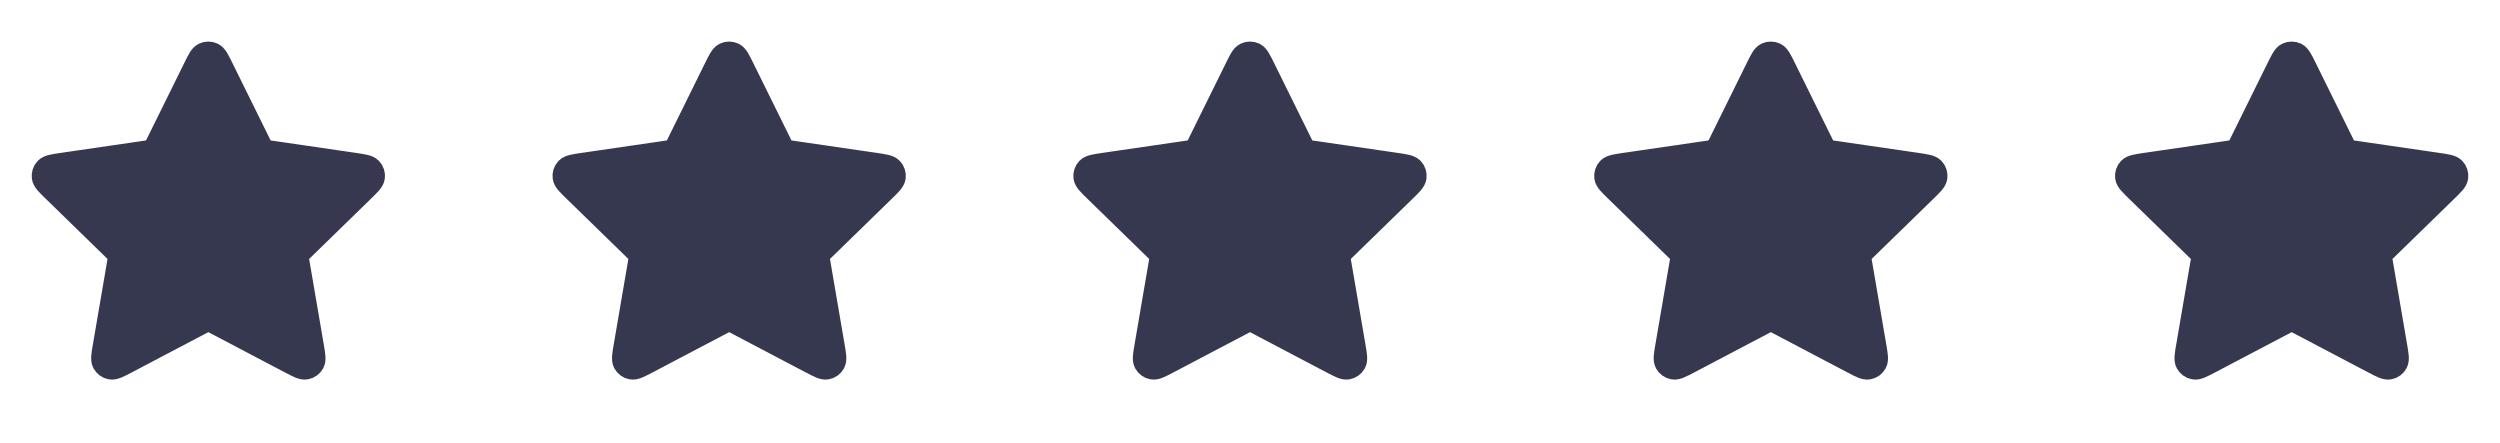
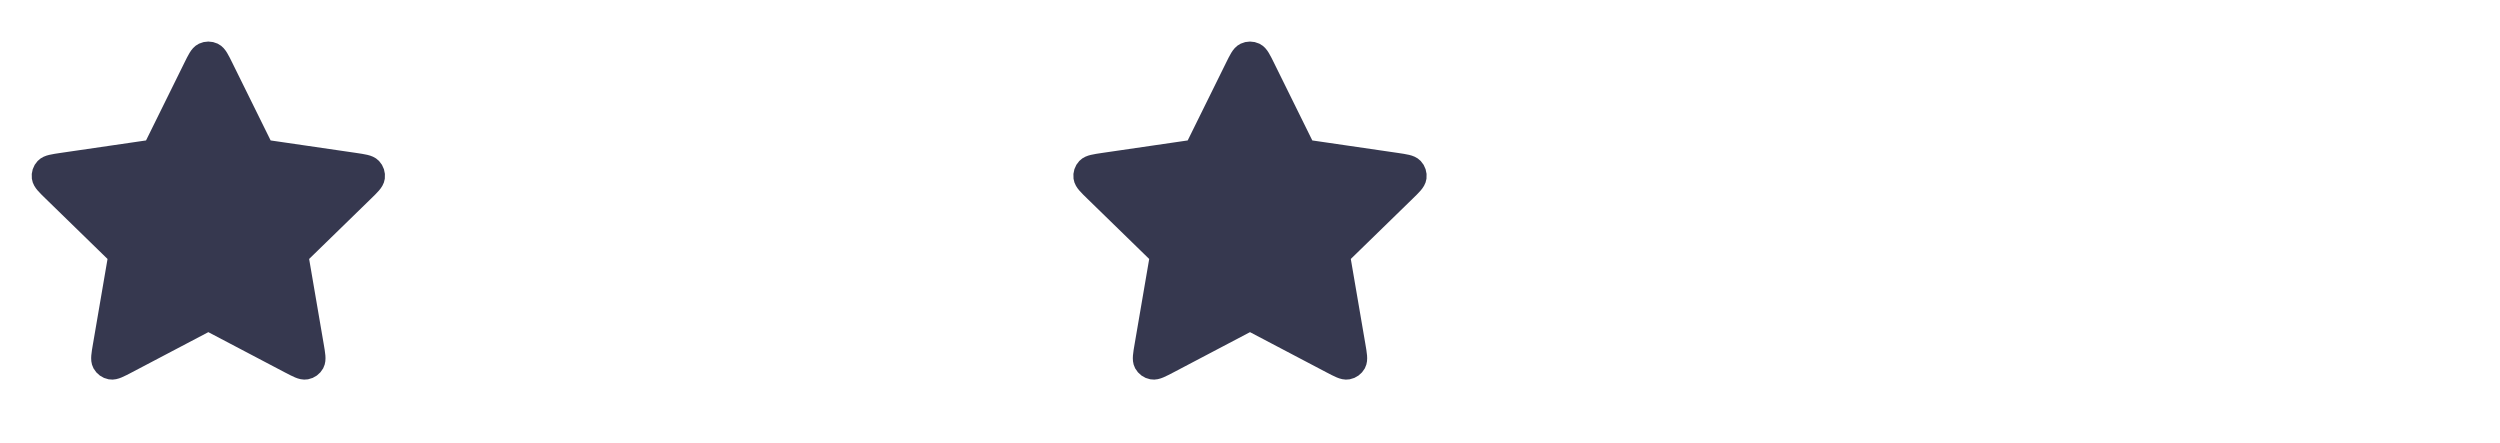
<svg xmlns="http://www.w3.org/2000/svg" width="96" height="17" viewBox="0 0 96 17" fill="none">
  <path d="M7.522 2.645C7.675 2.334 7.752 2.178 7.857 2.128C7.947 2.085 8.053 2.085 8.144 2.128C8.248 2.178 8.325 2.334 8.478 2.645L9.936 5.598C9.981 5.69 10.004 5.736 10.037 5.772C10.067 5.803 10.102 5.829 10.141 5.847C10.185 5.868 10.236 5.875 10.337 5.89L13.598 6.366C13.941 6.417 14.113 6.442 14.193 6.526C14.262 6.599 14.294 6.699 14.281 6.798C14.266 6.913 14.142 7.034 13.893 7.276L11.534 9.574C11.461 9.645 11.424 9.681 11.4 9.724C11.379 9.761 11.366 9.803 11.361 9.846C11.355 9.894 11.364 9.945 11.381 10.046L11.937 13.291C11.996 13.633 12.025 13.804 11.97 13.906C11.922 13.994 11.837 14.056 11.738 14.074C11.624 14.095 11.471 14.014 11.163 13.853L8.248 12.32C8.157 12.272 8.112 12.248 8.064 12.239C8.022 12.23 7.978 12.23 7.936 12.239C7.888 12.248 7.843 12.272 7.752 12.32L4.837 13.853C4.529 14.014 4.376 14.095 4.262 14.074C4.163 14.056 4.078 13.994 4.03 13.906C3.975 13.804 4.004 13.633 4.063 13.291L4.619 10.046C4.637 9.945 4.645 9.894 4.639 9.846C4.634 9.803 4.621 9.761 4.6 9.724C4.576 9.681 4.539 9.645 4.466 9.574L2.107 7.276C1.858 7.034 1.734 6.913 1.719 6.798C1.706 6.699 1.738 6.599 1.808 6.526C1.887 6.442 2.059 6.417 2.402 6.366L5.663 5.89C5.764 5.875 5.815 5.868 5.859 5.847C5.898 5.829 5.933 5.803 5.963 5.772C5.996 5.736 6.019 5.69 6.064 5.598L7.522 2.645Z" fill="#36384F" stroke="#36384F" stroke-linecap="round" stroke-linejoin="round" />
-   <path d="M27.522 2.645C27.675 2.334 27.752 2.178 27.857 2.128C27.947 2.085 28.053 2.085 28.143 2.128C28.248 2.178 28.325 2.334 28.478 2.645L29.936 5.598C29.981 5.69 30.004 5.736 30.037 5.772C30.067 5.803 30.102 5.829 30.141 5.847C30.185 5.868 30.236 5.875 30.337 5.89L33.598 6.366C33.941 6.417 34.113 6.442 34.193 6.526C34.262 6.599 34.294 6.699 34.281 6.798C34.266 6.913 34.142 7.034 33.893 7.276L31.534 9.574C31.461 9.645 31.424 9.681 31.4 9.724C31.379 9.761 31.366 9.803 31.361 9.846C31.355 9.894 31.363 9.945 31.381 10.046L31.937 13.291C31.996 13.633 32.025 13.804 31.97 13.906C31.922 13.994 31.837 14.056 31.738 14.074C31.625 14.095 31.471 14.014 31.163 13.853L28.248 12.32C28.157 12.272 28.112 12.248 28.064 12.239C28.022 12.23 27.978 12.23 27.936 12.239C27.888 12.248 27.843 12.272 27.752 12.32L24.837 13.853C24.529 14.014 24.376 14.095 24.262 14.074C24.163 14.056 24.078 13.994 24.03 13.906C23.975 13.804 24.004 13.633 24.063 13.291L24.619 10.046C24.637 9.945 24.645 9.894 24.64 9.846C24.634 9.803 24.621 9.761 24.6 9.724C24.576 9.681 24.539 9.645 24.466 9.574L22.107 7.276C21.858 7.034 21.734 6.913 21.719 6.798C21.706 6.699 21.738 6.599 21.808 6.526C21.887 6.442 22.059 6.417 22.402 6.366L25.663 5.89C25.764 5.875 25.815 5.868 25.859 5.847C25.898 5.829 25.933 5.803 25.963 5.772C25.996 5.736 26.019 5.69 26.064 5.598L27.522 2.645Z" fill="#36384F" stroke="#36384F" stroke-linecap="round" stroke-linejoin="round" />
  <path d="M47.522 2.645C47.675 2.334 47.752 2.178 47.857 2.128C47.947 2.085 48.053 2.085 48.144 2.128C48.248 2.178 48.325 2.334 48.478 2.645L49.936 5.598C49.981 5.69 50.004 5.736 50.037 5.772C50.067 5.803 50.102 5.829 50.141 5.847C50.185 5.868 50.236 5.875 50.337 5.89L53.598 6.366C53.941 6.417 54.113 6.442 54.193 6.526C54.262 6.599 54.294 6.699 54.281 6.798C54.266 6.913 54.142 7.034 53.893 7.276L51.534 9.574C51.461 9.645 51.424 9.681 51.4 9.724C51.379 9.761 51.366 9.803 51.361 9.846C51.355 9.894 51.364 9.945 51.381 10.046L51.937 13.291C51.996 13.633 52.025 13.804 51.97 13.906C51.922 13.994 51.837 14.056 51.738 14.074C51.624 14.095 51.471 14.014 51.163 13.853L48.248 12.32C48.157 12.272 48.112 12.248 48.064 12.239C48.022 12.23 47.978 12.23 47.936 12.239C47.888 12.248 47.843 12.272 47.752 12.32L44.837 13.853C44.529 14.014 44.376 14.095 44.262 14.074C44.163 14.056 44.078 13.994 44.03 13.906C43.975 13.804 44.004 13.633 44.063 13.291L44.619 10.046C44.637 9.945 44.645 9.894 44.639 9.846C44.634 9.803 44.621 9.761 44.6 9.724C44.576 9.681 44.539 9.645 44.466 9.574L42.107 7.276C41.858 7.034 41.734 6.913 41.719 6.798C41.706 6.699 41.738 6.599 41.807 6.526C41.887 6.442 42.059 6.417 42.402 6.366L45.663 5.89C45.764 5.875 45.815 5.868 45.859 5.847C45.898 5.829 45.934 5.803 45.963 5.772C45.996 5.736 46.019 5.69 46.064 5.598L47.522 2.645Z" fill="#36384F" stroke="#36384F" stroke-linecap="round" stroke-linejoin="round" />
-   <path d="M67.522 2.645C67.675 2.334 67.752 2.178 67.857 2.128C67.947 2.085 68.053 2.085 68.144 2.128C68.248 2.178 68.325 2.334 68.478 2.645L69.936 5.598C69.981 5.69 70.004 5.736 70.037 5.772C70.067 5.803 70.102 5.829 70.141 5.847C70.185 5.868 70.236 5.875 70.337 5.89L73.598 6.366C73.941 6.417 74.113 6.442 74.193 6.526C74.262 6.599 74.294 6.699 74.281 6.798C74.266 6.913 74.142 7.034 73.893 7.276L71.534 9.574C71.461 9.645 71.424 9.681 71.4 9.724C71.379 9.761 71.366 9.803 71.361 9.846C71.355 9.894 71.364 9.945 71.381 10.046L71.937 13.291C71.996 13.633 72.025 13.804 71.97 13.906C71.922 13.994 71.837 14.056 71.738 14.074C71.624 14.095 71.471 14.014 71.163 13.853L68.248 12.32C68.157 12.272 68.112 12.248 68.064 12.239C68.022 12.23 67.978 12.23 67.936 12.239C67.888 12.248 67.843 12.272 67.752 12.32L64.837 13.853C64.529 14.014 64.376 14.095 64.262 14.074C64.163 14.056 64.078 13.994 64.03 13.906C63.975 13.804 64.004 13.633 64.063 13.291L64.619 10.046C64.637 9.945 64.645 9.894 64.639 9.846C64.634 9.803 64.621 9.761 64.6 9.724C64.576 9.681 64.539 9.645 64.466 9.574L62.107 7.276C61.858 7.034 61.734 6.913 61.719 6.798C61.706 6.699 61.738 6.599 61.807 6.526C61.887 6.442 62.059 6.417 62.402 6.366L65.663 5.89C65.764 5.875 65.815 5.868 65.859 5.847C65.898 5.829 65.933 5.803 65.963 5.772C65.996 5.736 66.019 5.69 66.064 5.598L67.522 2.645Z" fill="#36384F" stroke="#36384F" stroke-linecap="round" stroke-linejoin="round" />
-   <path d="M87.522 2.645C87.675 2.334 87.752 2.178 87.857 2.128C87.947 2.085 88.053 2.085 88.144 2.128C88.248 2.178 88.325 2.334 88.478 2.645L89.936 5.598C89.981 5.69 90.004 5.736 90.037 5.772C90.067 5.803 90.102 5.829 90.141 5.847C90.185 5.868 90.236 5.875 90.337 5.89L93.598 6.366C93.941 6.417 94.113 6.442 94.193 6.526C94.262 6.599 94.294 6.699 94.281 6.798C94.266 6.913 94.142 7.034 93.893 7.276L91.534 9.574C91.461 9.645 91.424 9.681 91.4 9.724C91.379 9.761 91.366 9.803 91.361 9.846C91.355 9.894 91.364 9.945 91.381 10.046L91.937 13.291C91.996 13.633 92.025 13.804 91.97 13.906C91.922 13.994 91.837 14.056 91.738 14.074C91.624 14.095 91.471 14.014 91.163 13.853L88.248 12.32C88.157 12.272 88.112 12.248 88.064 12.239C88.022 12.23 87.978 12.23 87.936 12.239C87.888 12.248 87.843 12.272 87.752 12.32L84.837 13.853C84.529 14.014 84.376 14.095 84.262 14.074C84.163 14.056 84.078 13.994 84.03 13.906C83.975 13.804 84.004 13.633 84.063 13.291L84.619 10.046C84.637 9.945 84.645 9.894 84.639 9.846C84.634 9.803 84.621 9.761 84.6 9.724C84.576 9.681 84.539 9.645 84.466 9.574L82.107 7.276C81.859 7.034 81.734 6.913 81.719 6.798C81.706 6.699 81.738 6.599 81.808 6.526C81.887 6.442 82.059 6.417 82.402 6.366L85.663 5.89C85.764 5.875 85.815 5.868 85.859 5.847C85.898 5.829 85.933 5.803 85.963 5.772C85.996 5.736 86.019 5.69 86.064 5.598L87.522 2.645Z" fill="#36384F" stroke="#36384F" stroke-linecap="round" stroke-linejoin="round" />
</svg>